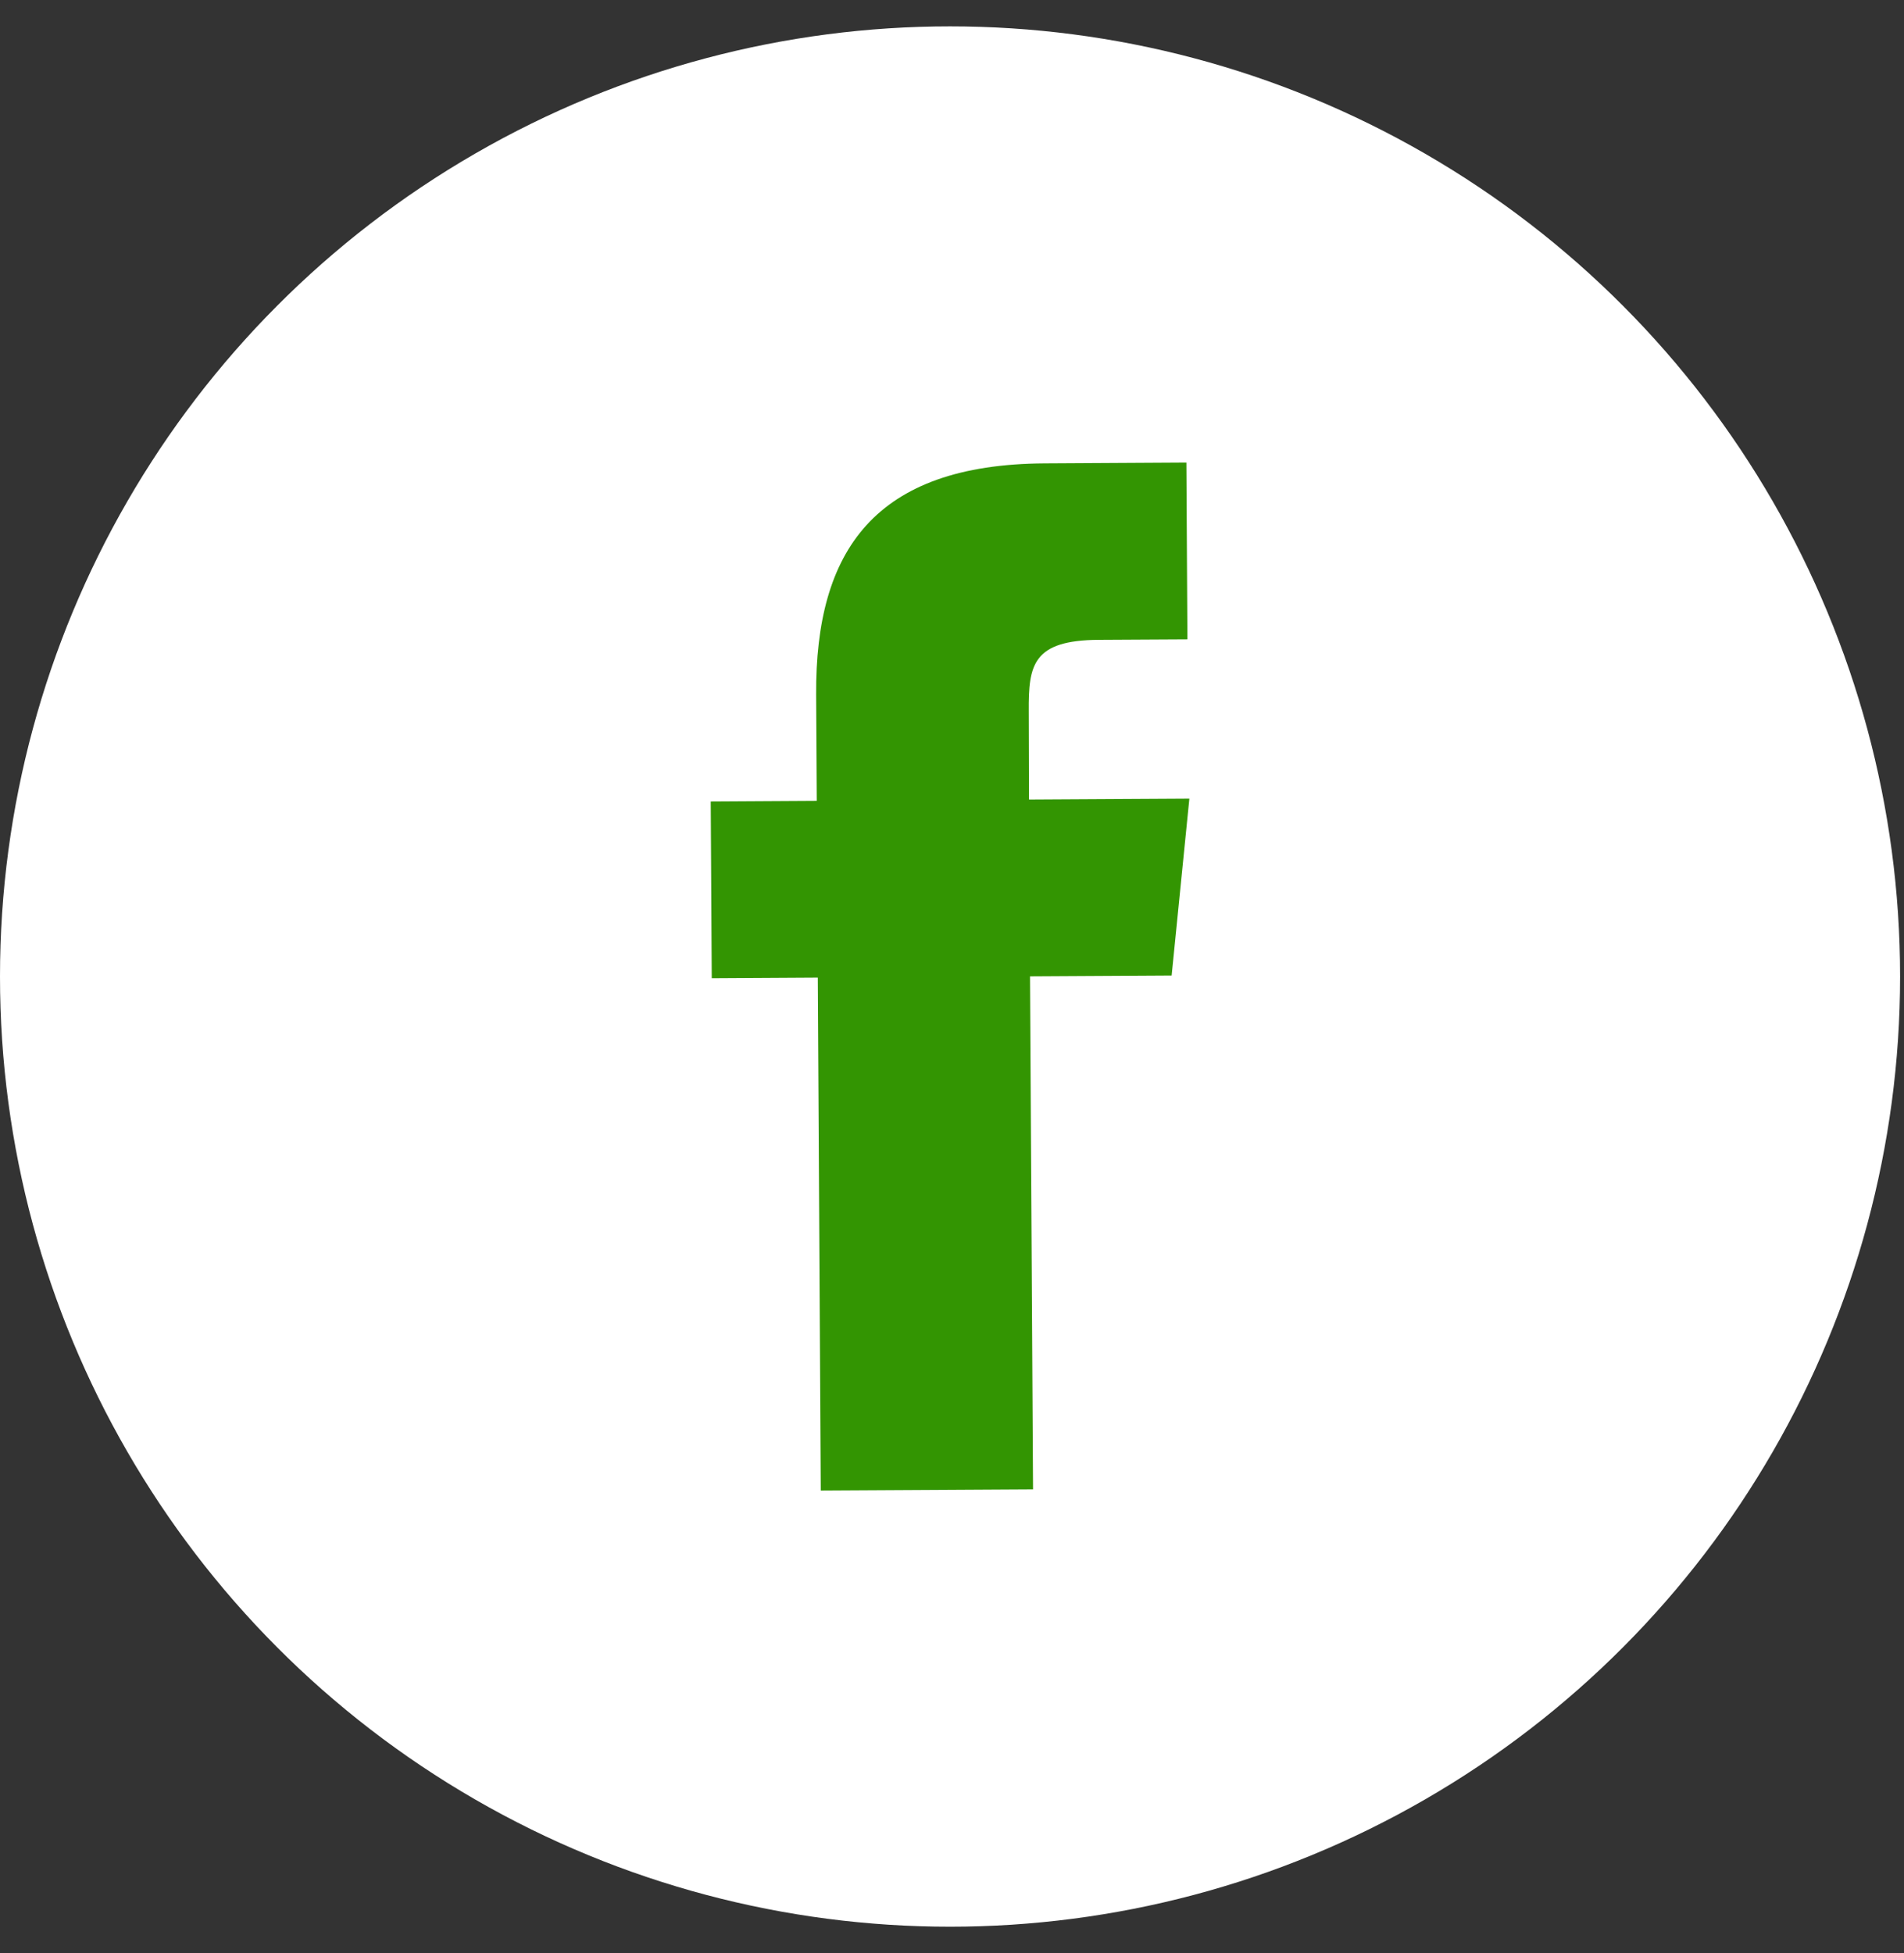
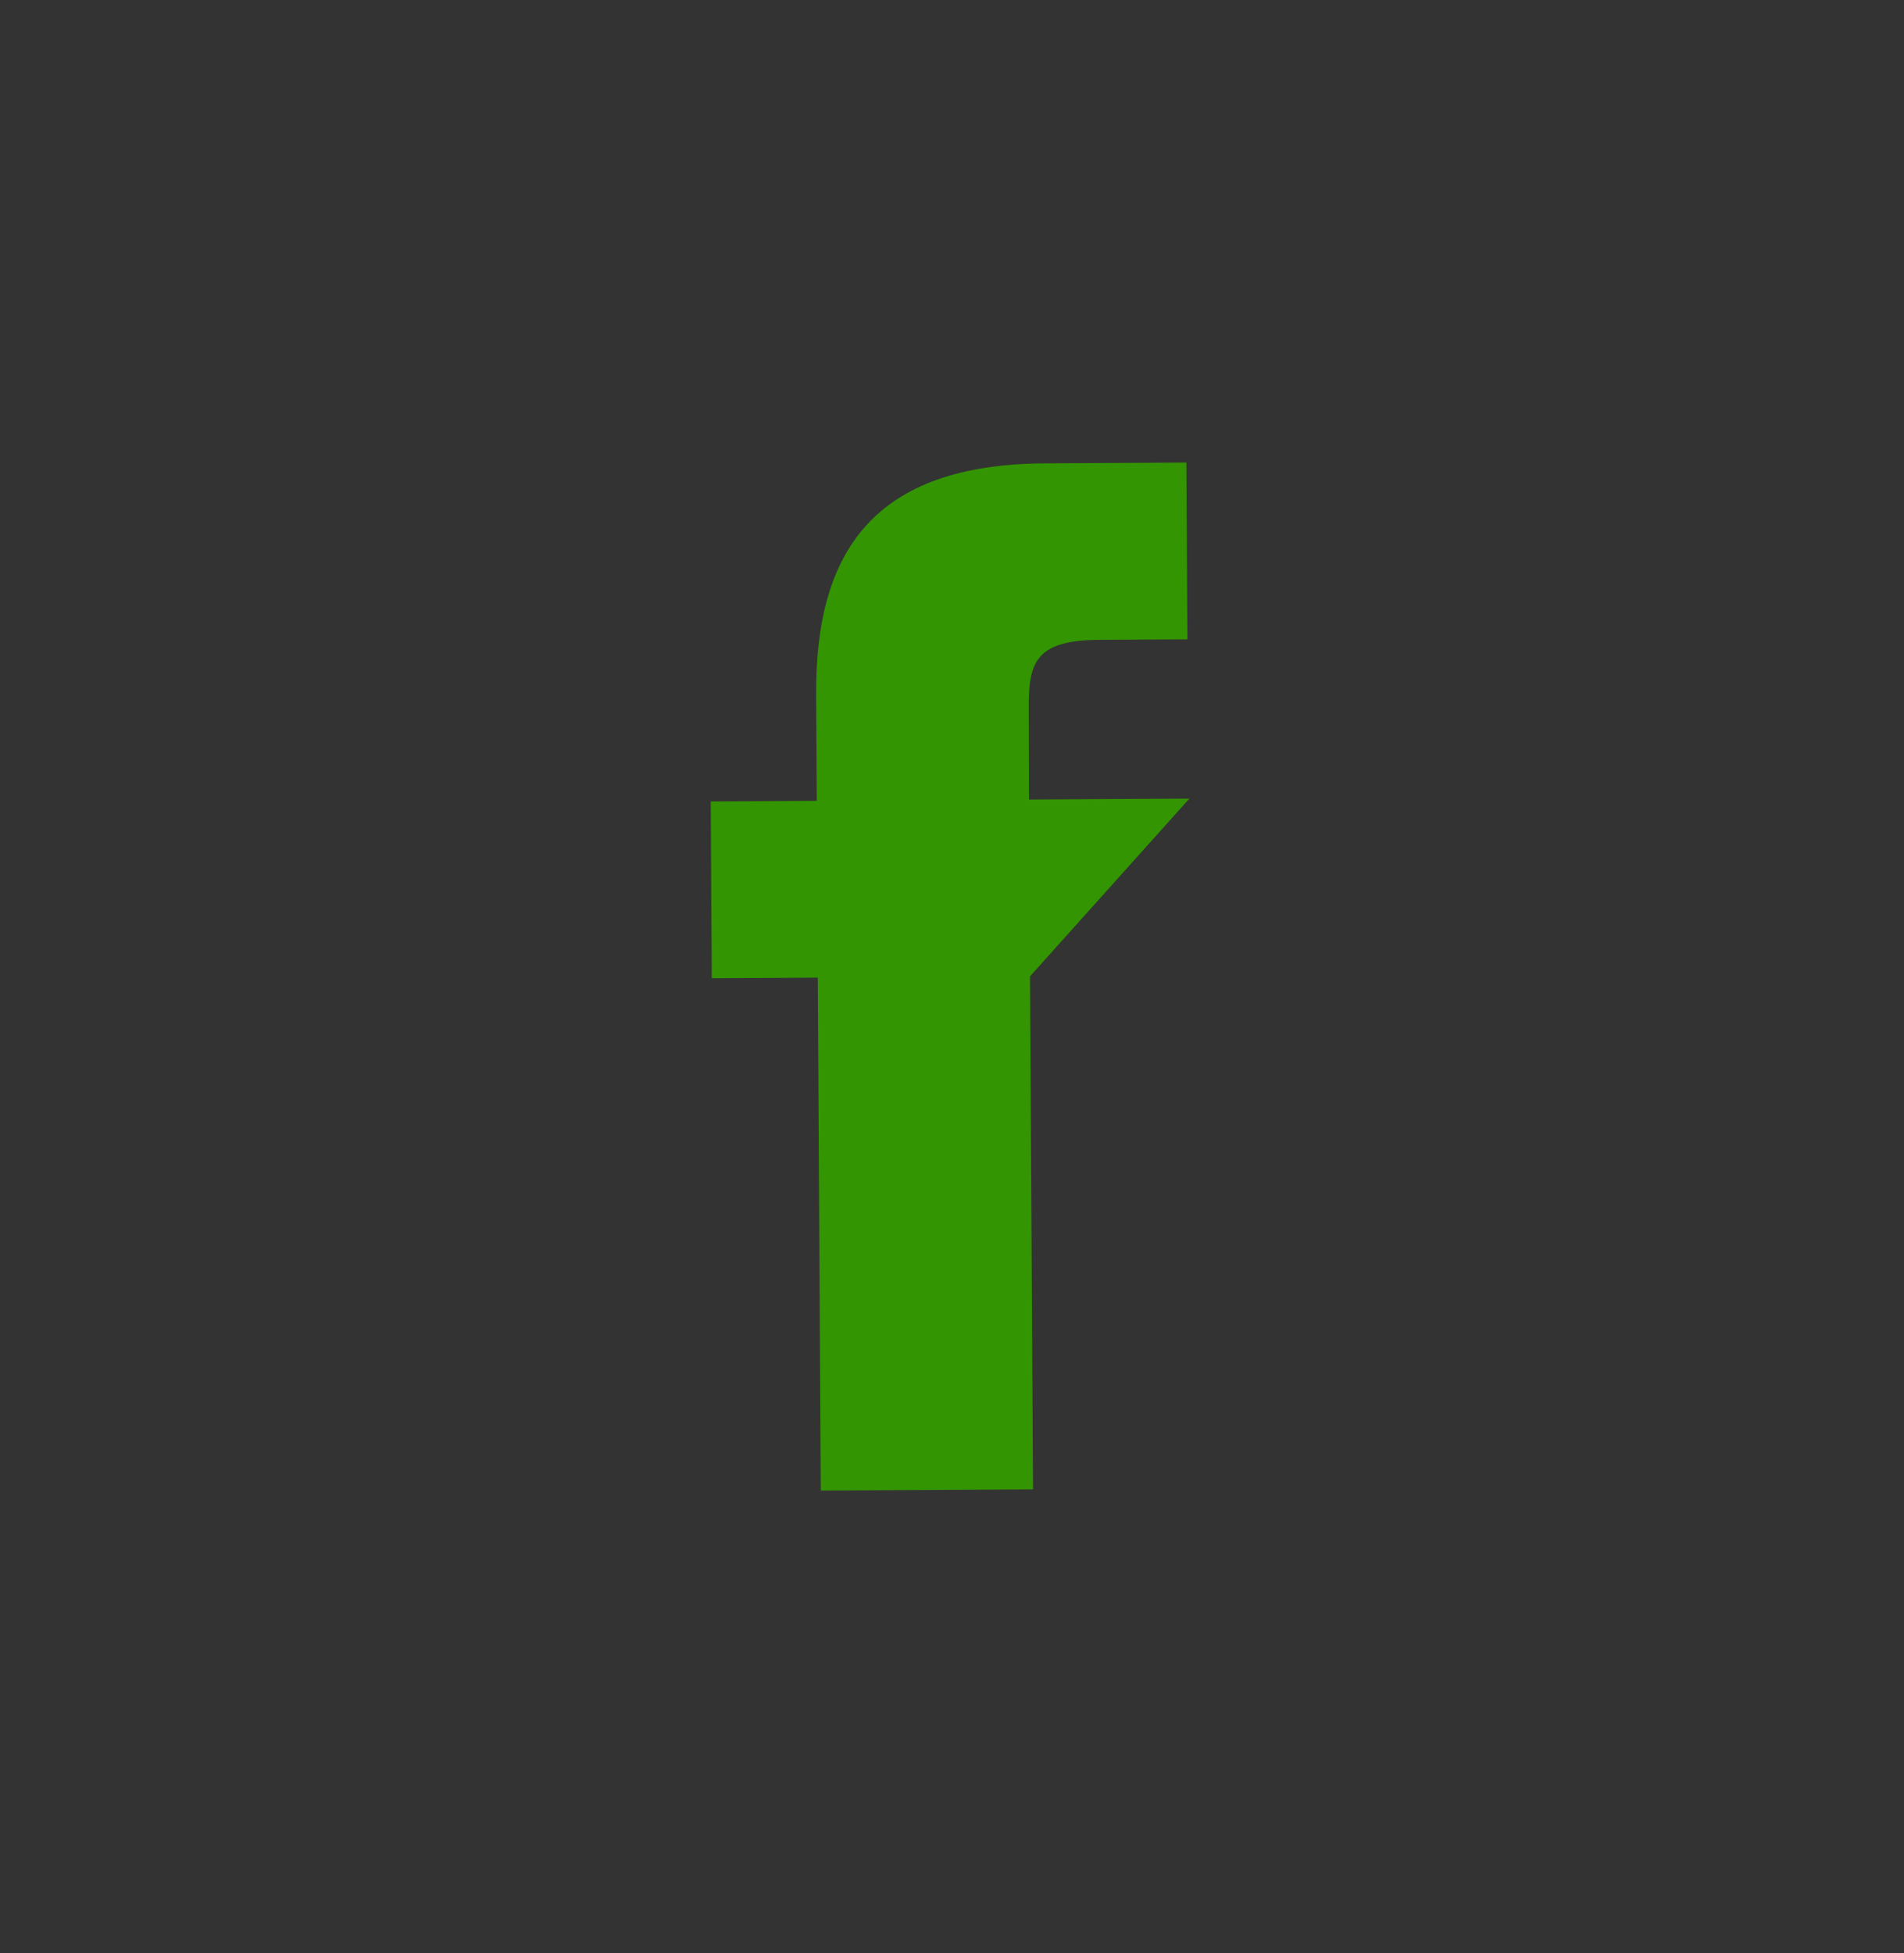
<svg xmlns="http://www.w3.org/2000/svg" width="39" height="40" viewBox="0 0 39 40" fill="none">
  <rect x="0" y="0" width="39" height="40" fill="#333333" stroke="none" />
-   <circle cx="19.46" cy="20" r="19.46" fill="white" />
-   <path fill-rule="evenodd" clip-rule="evenodd" d="M21.098 19.996L21.16 30.503L16.812 30.528L16.751 20.022L14.579 20.035L14.558 16.414L16.73 16.401L16.717 14.227C16.7 11.274 17.916 9.51 21.4 9.49L24.301 9.473L24.322 13.094L22.509 13.104C21.153 13.112 21.066 13.619 21.072 14.563L21.077 16.375L24.362 16.356L23.999 19.979L21.098 19.996Z" fill="#339502" />
+   <path fill-rule="evenodd" clip-rule="evenodd" d="M21.098 19.996L21.16 30.503L16.812 30.528L16.751 20.022L14.579 20.035L14.558 16.414L16.73 16.401L16.717 14.227C16.7 11.274 17.916 9.51 21.4 9.49L24.301 9.473L24.322 13.094L22.509 13.104C21.153 13.112 21.066 13.619 21.072 14.563L21.077 16.375L24.362 16.356L21.098 19.996Z" fill="#339502" />
</svg>